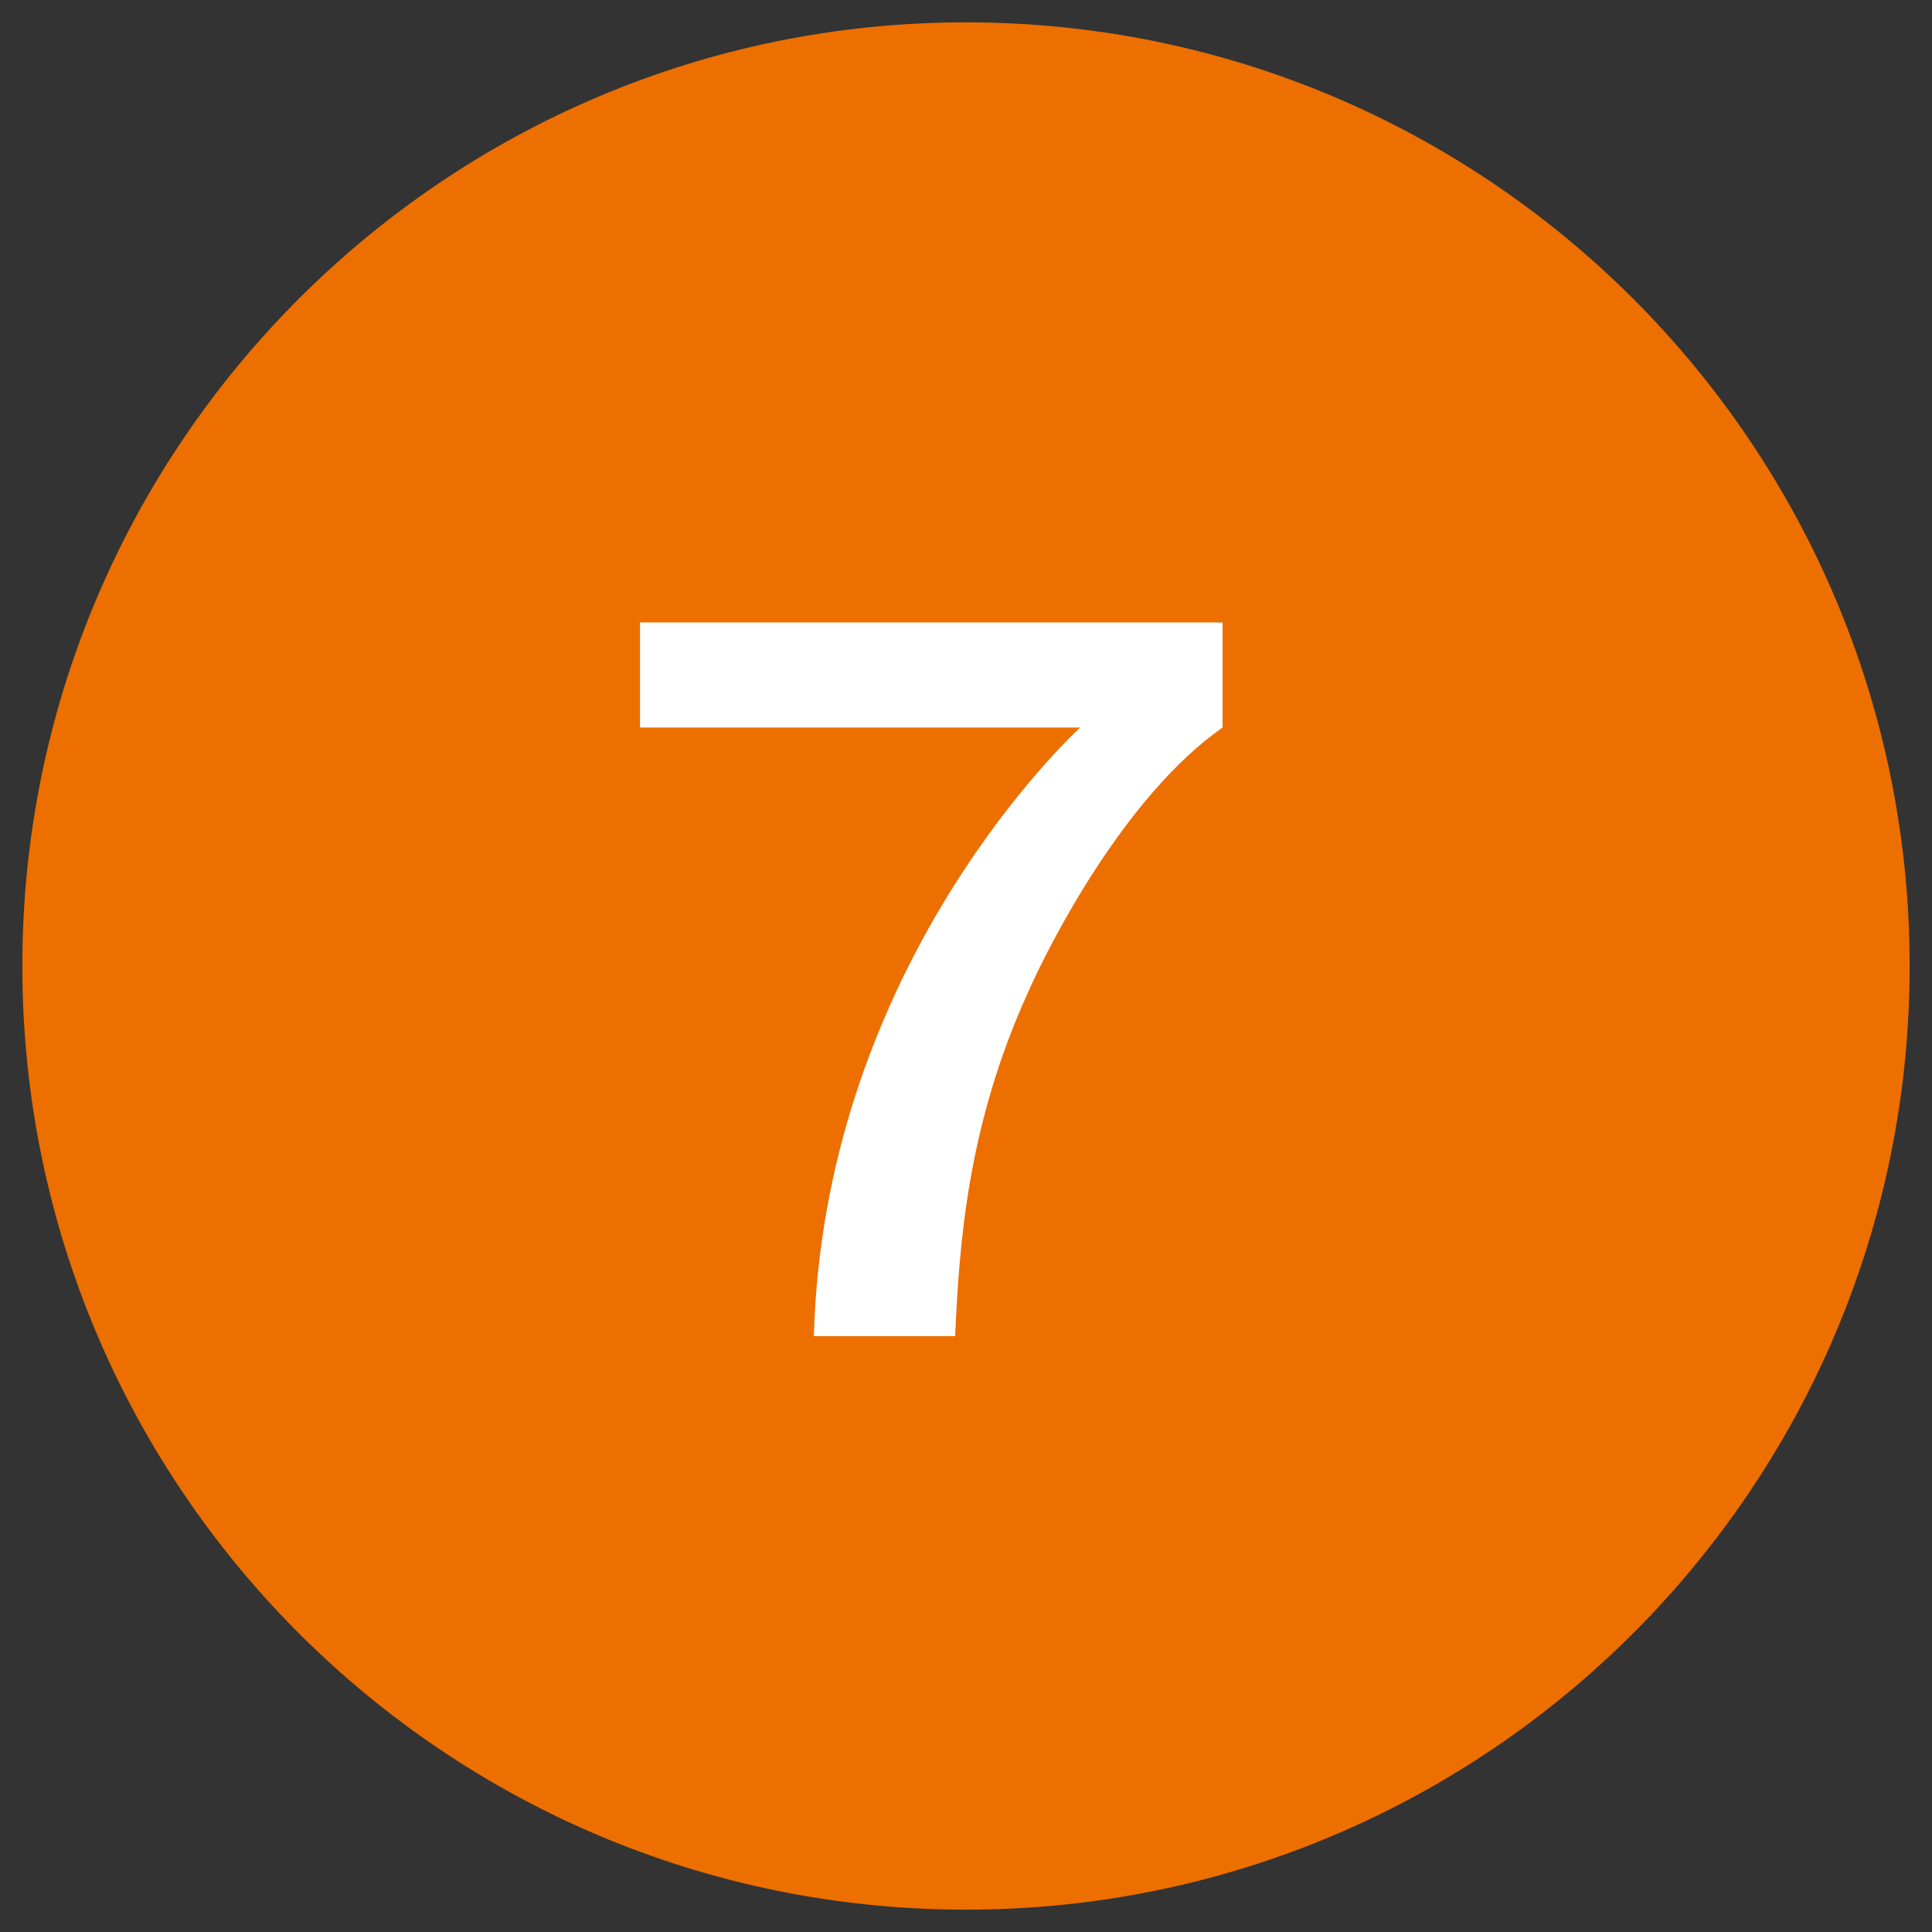
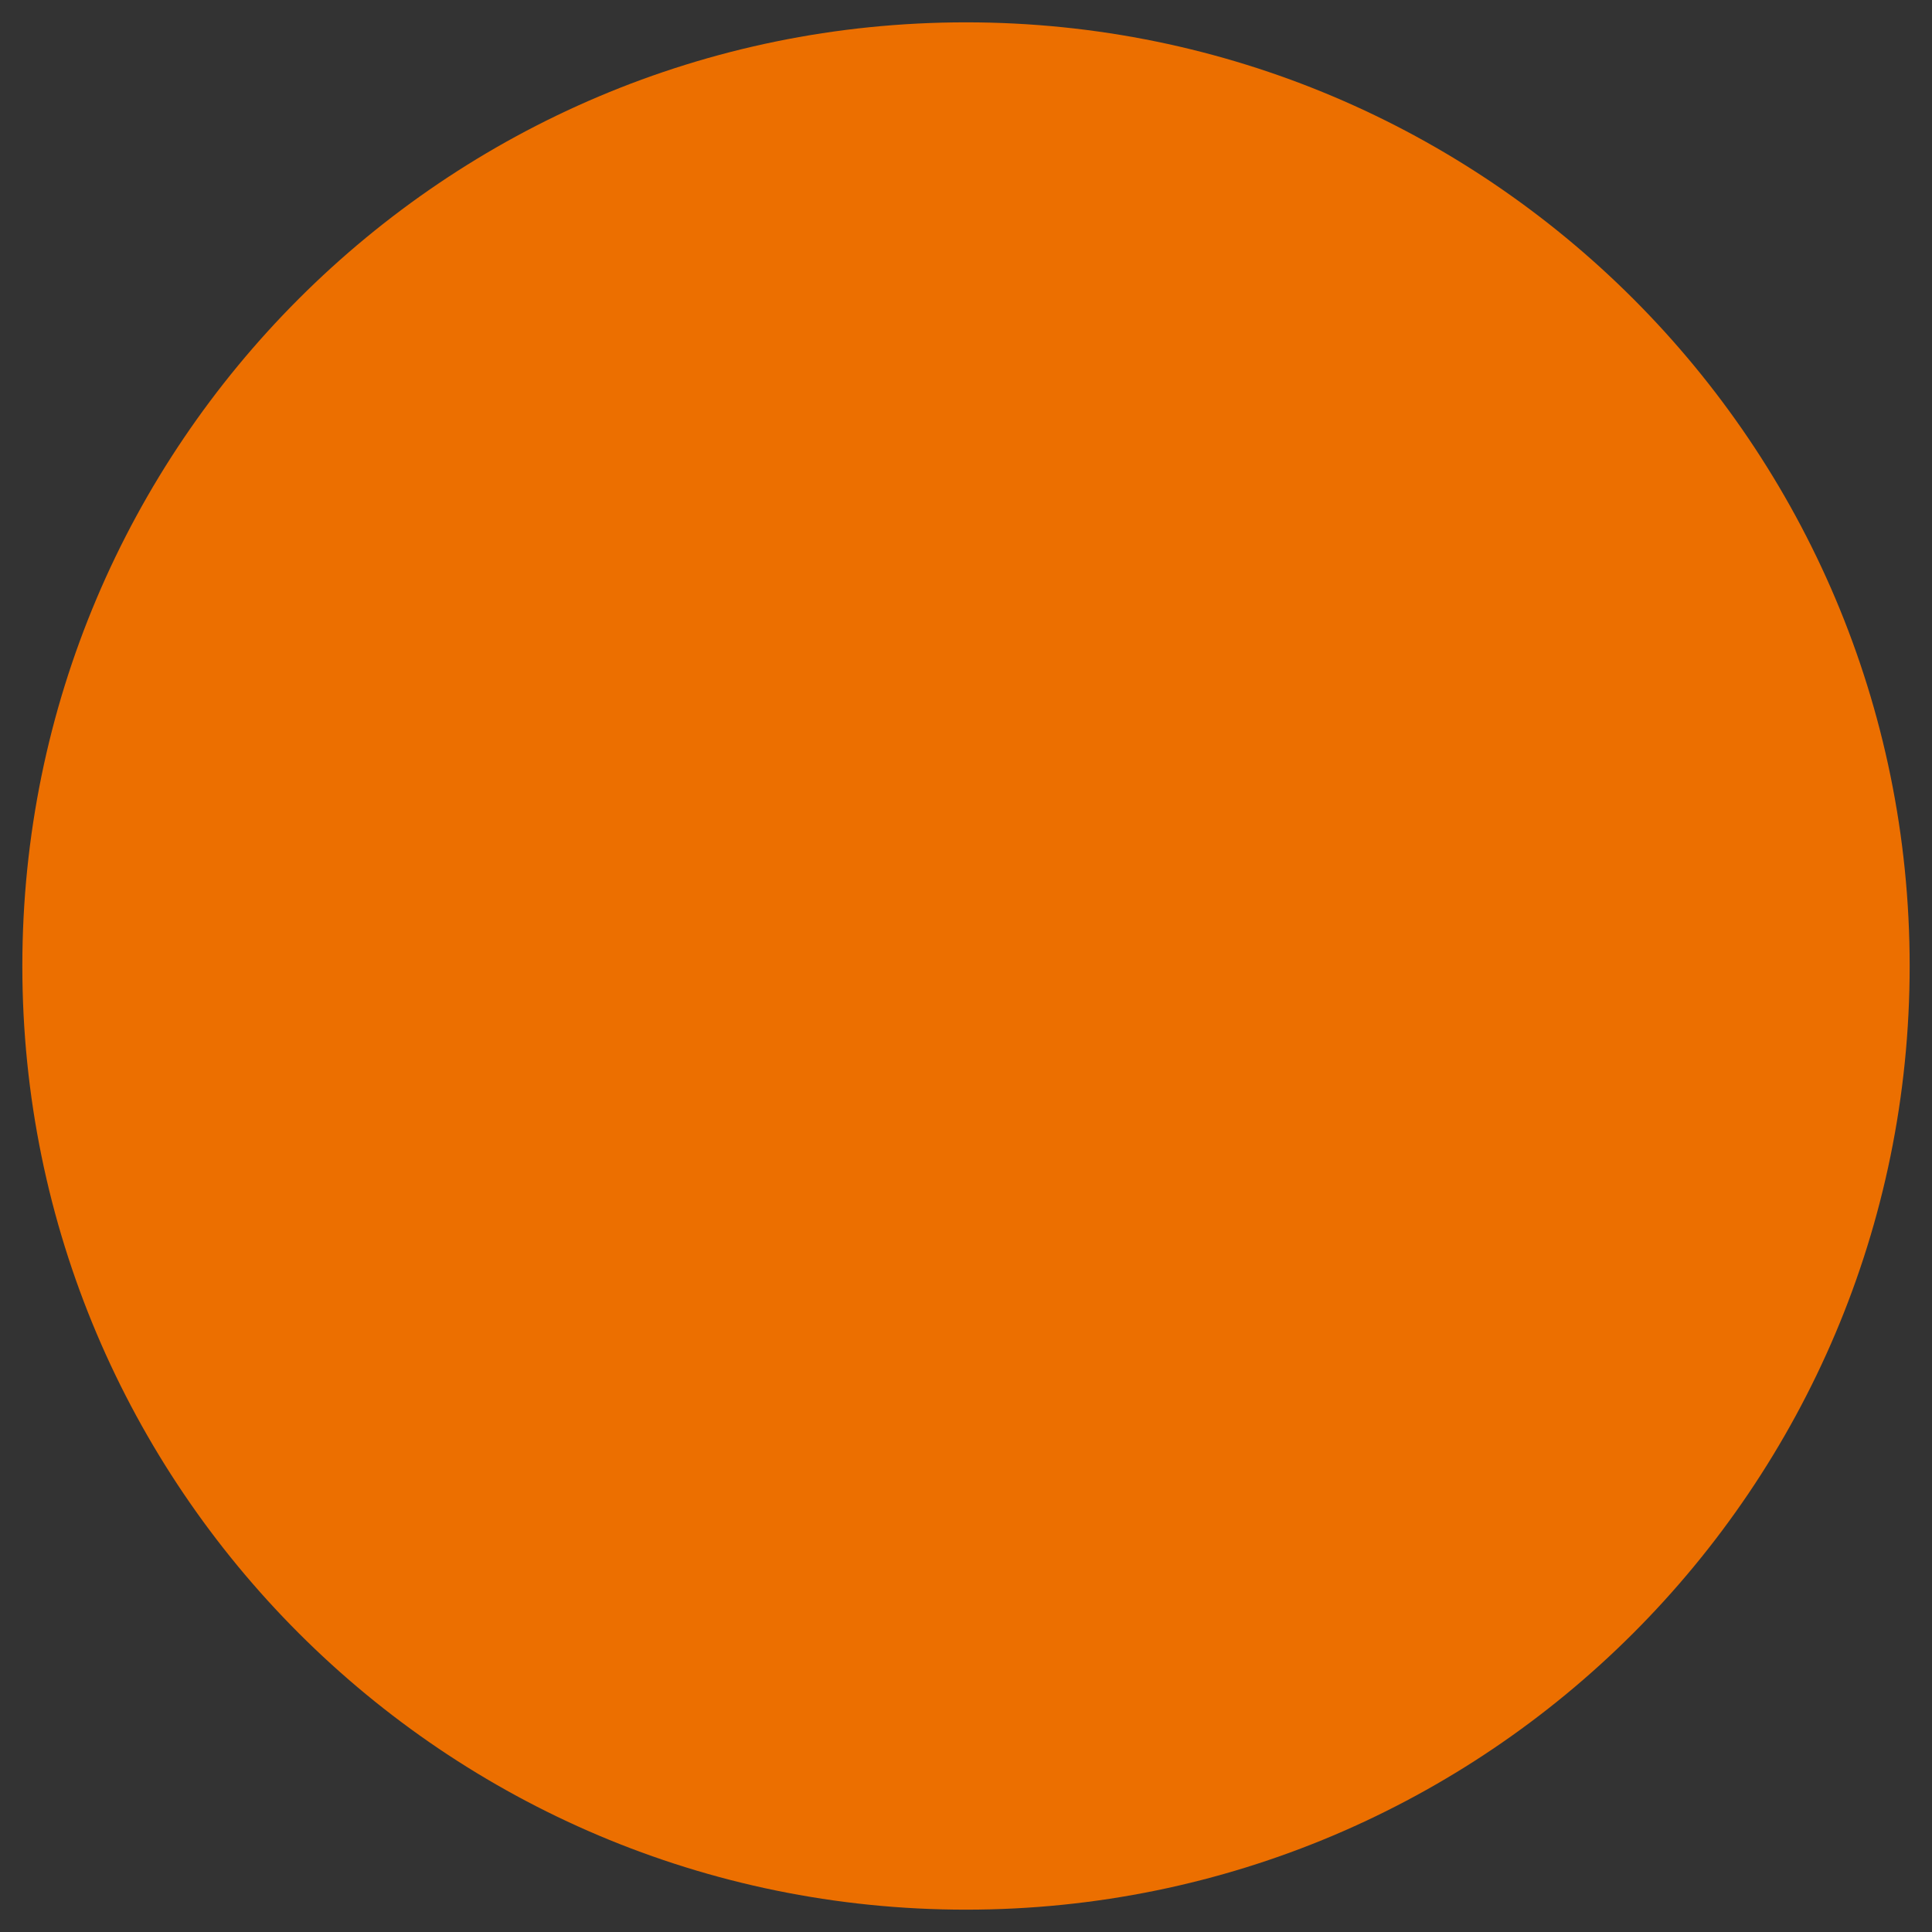
<svg xmlns="http://www.w3.org/2000/svg" id="_レイヤー_1" data-name="レイヤー_1" width="32" height="32" version="1.1" viewBox="0 0 32 32">
  <rect x="0" y="0" width="32" height="32" fill="#333333" stroke="none" />
  <defs>
    <style>
      .st0 {
        fill: #ec6f00;
      }

      .st1 {
        fill: #fff;
      }
    </style>
  </defs>
  <path class="st0" d="M31.63,16C31.63,7.37,24.63.37,16,.37S.37,7.37.37,16s7,15.63,15.63,15.63c8.63,0,15.63-7,15.63-15.63Z" />
-   <path class="st1" d="M20.25,10.31v1.74c-1.63,1.14-2.88,3.61-3.22,4.38-1.01,2.22-1.14,4.17-1.21,5.7h-2.34c.16-5.86,3.91-9.61,4.41-10.08h-7.29v-1.74s9.65,0,9.65,0Z" />
</svg>